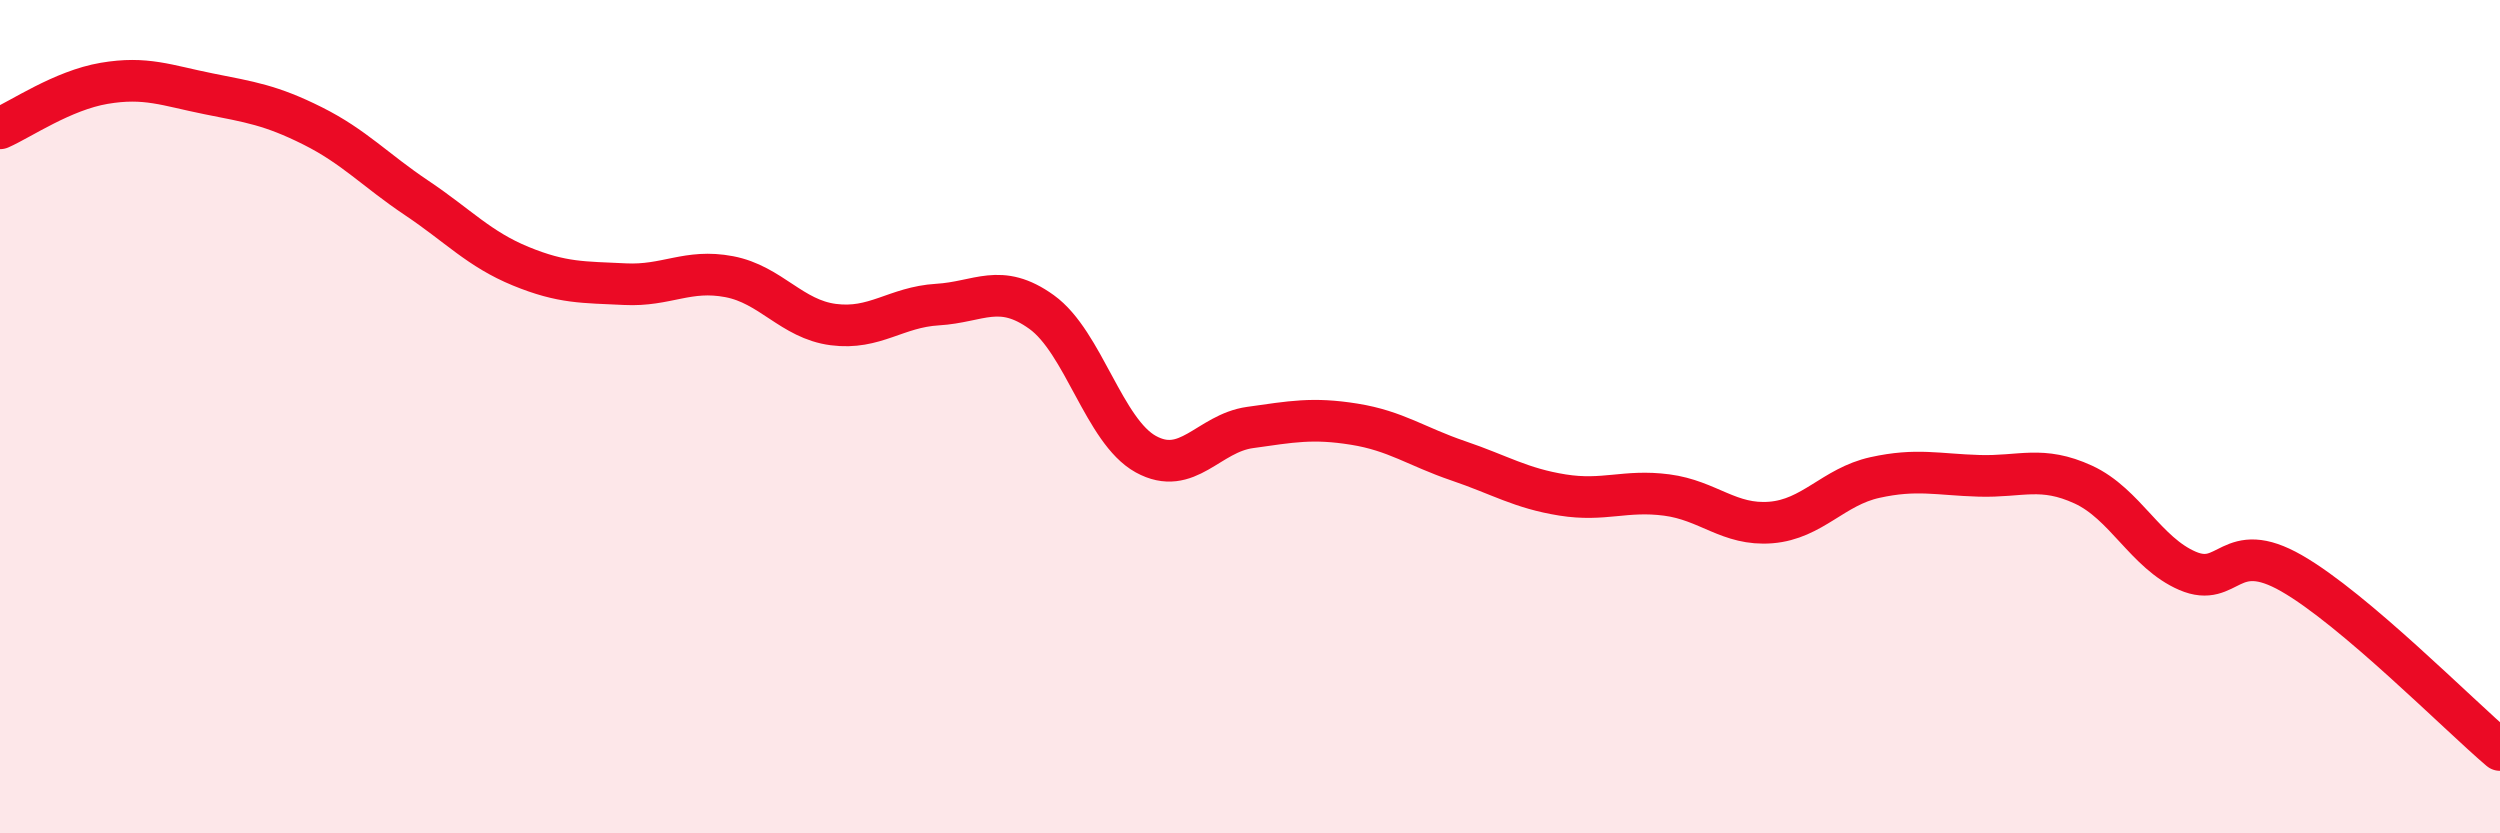
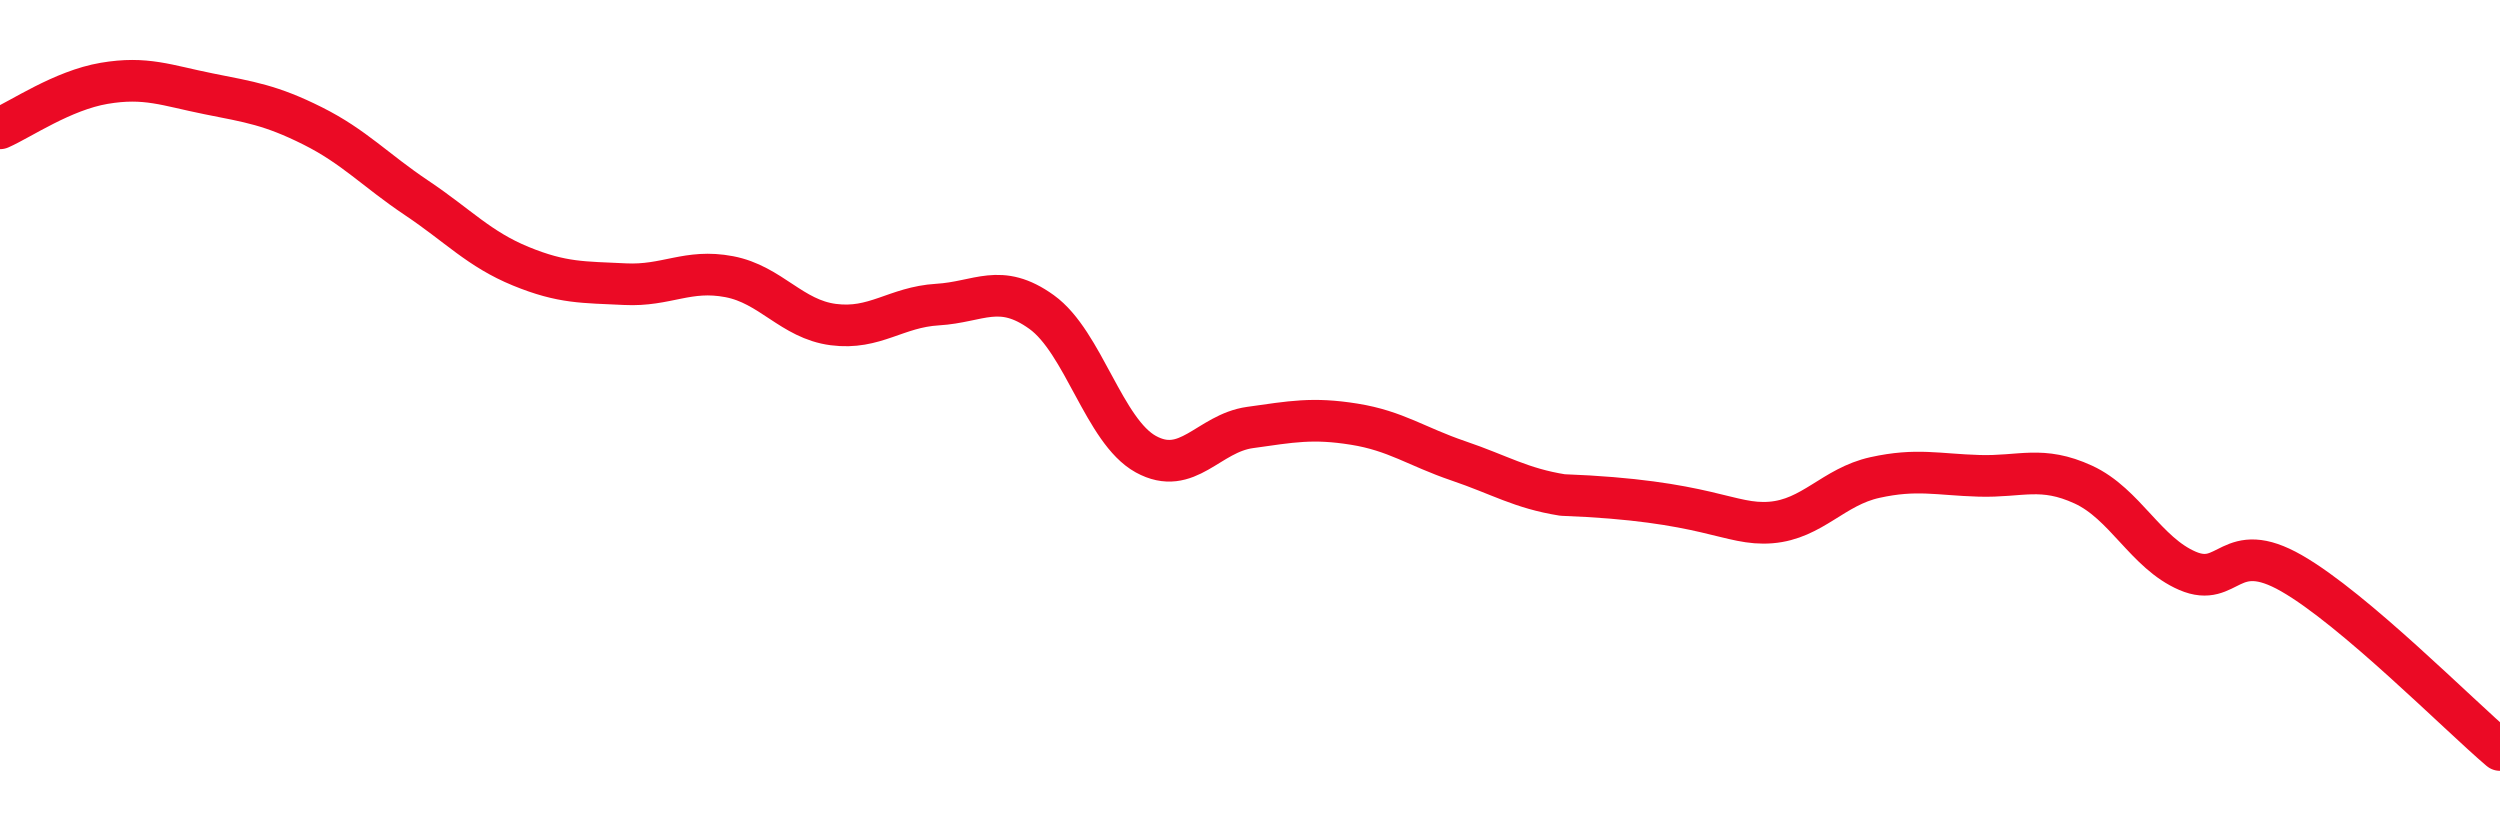
<svg xmlns="http://www.w3.org/2000/svg" width="60" height="20" viewBox="0 0 60 20">
-   <path d="M 0,3.08 C 0.5,2.86 1.5,2.17 2.5,2 C 3.5,1.83 4,2.05 5,2.25 C 6,2.45 6.5,2.52 7.5,3.02 C 8.5,3.52 9,4.08 10,4.75 C 11,5.42 11.5,5.98 12.5,6.39 C 13.5,6.8 14,6.77 15,6.82 C 16,6.87 16.5,6.45 17.5,6.64 C 18.5,6.83 19,7.66 20,7.79 C 21,7.92 21.5,7.37 22.5,7.31 C 23.5,7.25 24,6.77 25,7.49 C 26,8.21 26.5,10.35 27.5,10.9 C 28.5,11.45 29,10.4 30,10.26 C 31,10.12 31.5,10.02 32.5,10.18 C 33.5,10.34 34,10.72 35,11.06 C 36,11.4 36.5,11.72 37.5,11.88 C 38.5,12.04 39,11.75 40,11.88 C 41,12.01 41.5,12.62 42.5,12.54 C 43.5,12.46 44,11.68 45,11.46 C 46,11.24 46.5,11.39 47.5,11.42 C 48.5,11.45 49,11.17 50,11.63 C 51,12.09 51.5,13.27 52.5,13.7 C 53.5,14.13 53.5,12.9 55,13.76 C 56.5,14.62 59,17.15 60,18L60 20L0 20Z" fill="#EB0A25" opacity="0.1" stroke-linecap="round" stroke-linejoin="round" />
-   <path d="M 0,3.08 C 0.5,2.86 1.5,2.17 2.5,2 C 3.5,1.83 4,2.05 5,2.25 C 6,2.45 6.5,2.52 7.5,3.02 C 8.5,3.52 9,4.08 10,4.75 C 11,5.42 11.5,5.98 12.5,6.39 C 13.5,6.8 14,6.77 15,6.82 C 16,6.87 16.5,6.45 17.5,6.64 C 18.5,6.83 19,7.66 20,7.79 C 21,7.92 21.5,7.37 22.5,7.31 C 23.5,7.25 24,6.77 25,7.49 C 26,8.21 26.5,10.35 27.5,10.9 C 28.5,11.45 29,10.4 30,10.26 C 31,10.12 31.5,10.02 32.5,10.18 C 33.5,10.34 34,10.72 35,11.06 C 36,11.4 36.5,11.72 37.5,11.88 C 38.5,12.04 39,11.75 40,11.88 C 41,12.01 41.5,12.62 42.5,12.54 C 43.5,12.46 44,11.68 45,11.46 C 46,11.24 46.5,11.39 47.5,11.42 C 48.5,11.45 49,11.17 50,11.63 C 51,12.09 51.5,13.27 52.5,13.7 C 53.5,14.13 53.5,12.9 55,13.76 C 56.5,14.62 59,17.15 60,18" stroke="#EB0A25" stroke-width="1" fill="none" stroke-linecap="round" stroke-linejoin="round" />
+   <path d="M 0,3.08 C 0.5,2.86 1.5,2.17 2.5,2 C 3.5,1.83 4,2.05 5,2.25 C 6,2.45 6.5,2.52 7.5,3.02 C 8.5,3.52 9,4.08 10,4.75 C 11,5.42 11.5,5.98 12.5,6.39 C 13.5,6.8 14,6.77 15,6.82 C 16,6.87 16.5,6.45 17.5,6.64 C 18.5,6.83 19,7.66 20,7.79 C 21,7.92 21.5,7.37 22.5,7.31 C 23.5,7.25 24,6.77 25,7.49 C 26,8.21 26.5,10.35 27.5,10.9 C 28.5,11.45 29,10.4 30,10.26 C 31,10.12 31.5,10.02 32.5,10.18 C 33.5,10.34 34,10.72 35,11.06 C 36,11.4 36.5,11.72 37.5,11.88 C 41,12.01 41.5,12.62 42.5,12.54 C 43.5,12.46 44,11.68 45,11.46 C 46,11.24 46.5,11.39 47.5,11.42 C 48.5,11.45 49,11.17 50,11.63 C 51,12.09 51.5,13.27 52.5,13.7 C 53.5,14.13 53.5,12.9 55,13.76 C 56.5,14.62 59,17.15 60,18" stroke="#EB0A25" stroke-width="1" fill="none" stroke-linecap="round" stroke-linejoin="round" />
</svg>